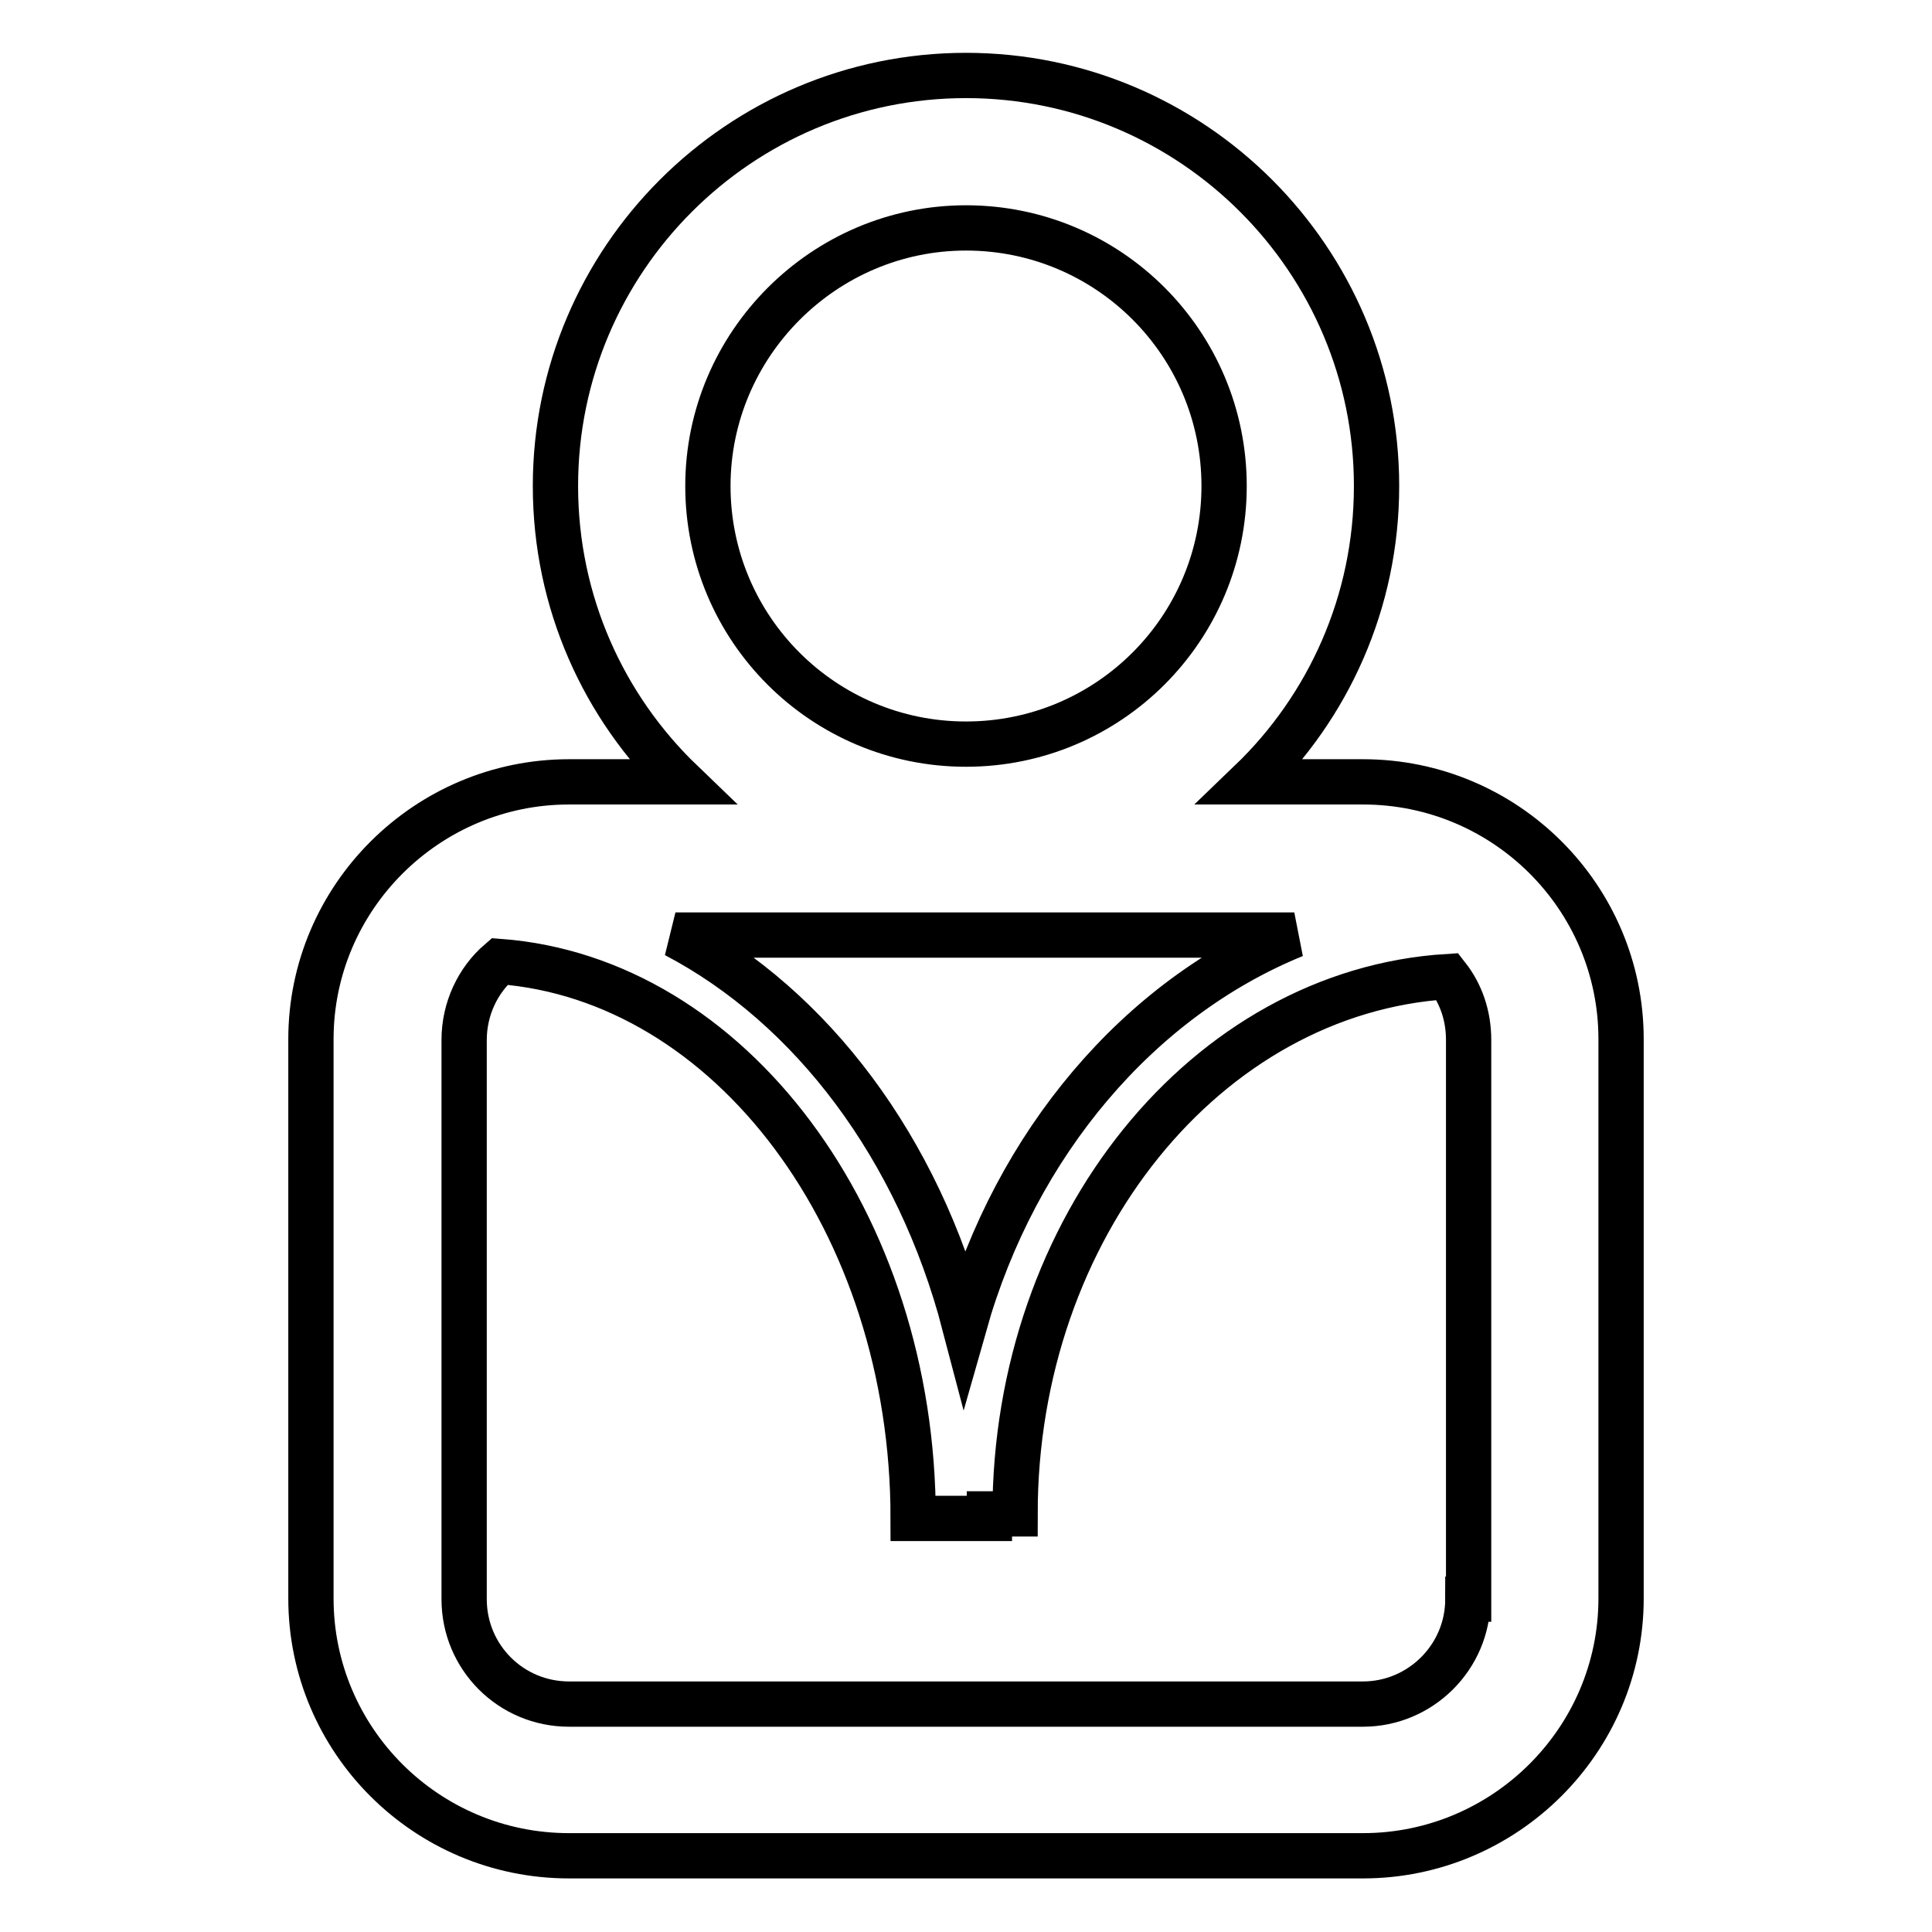
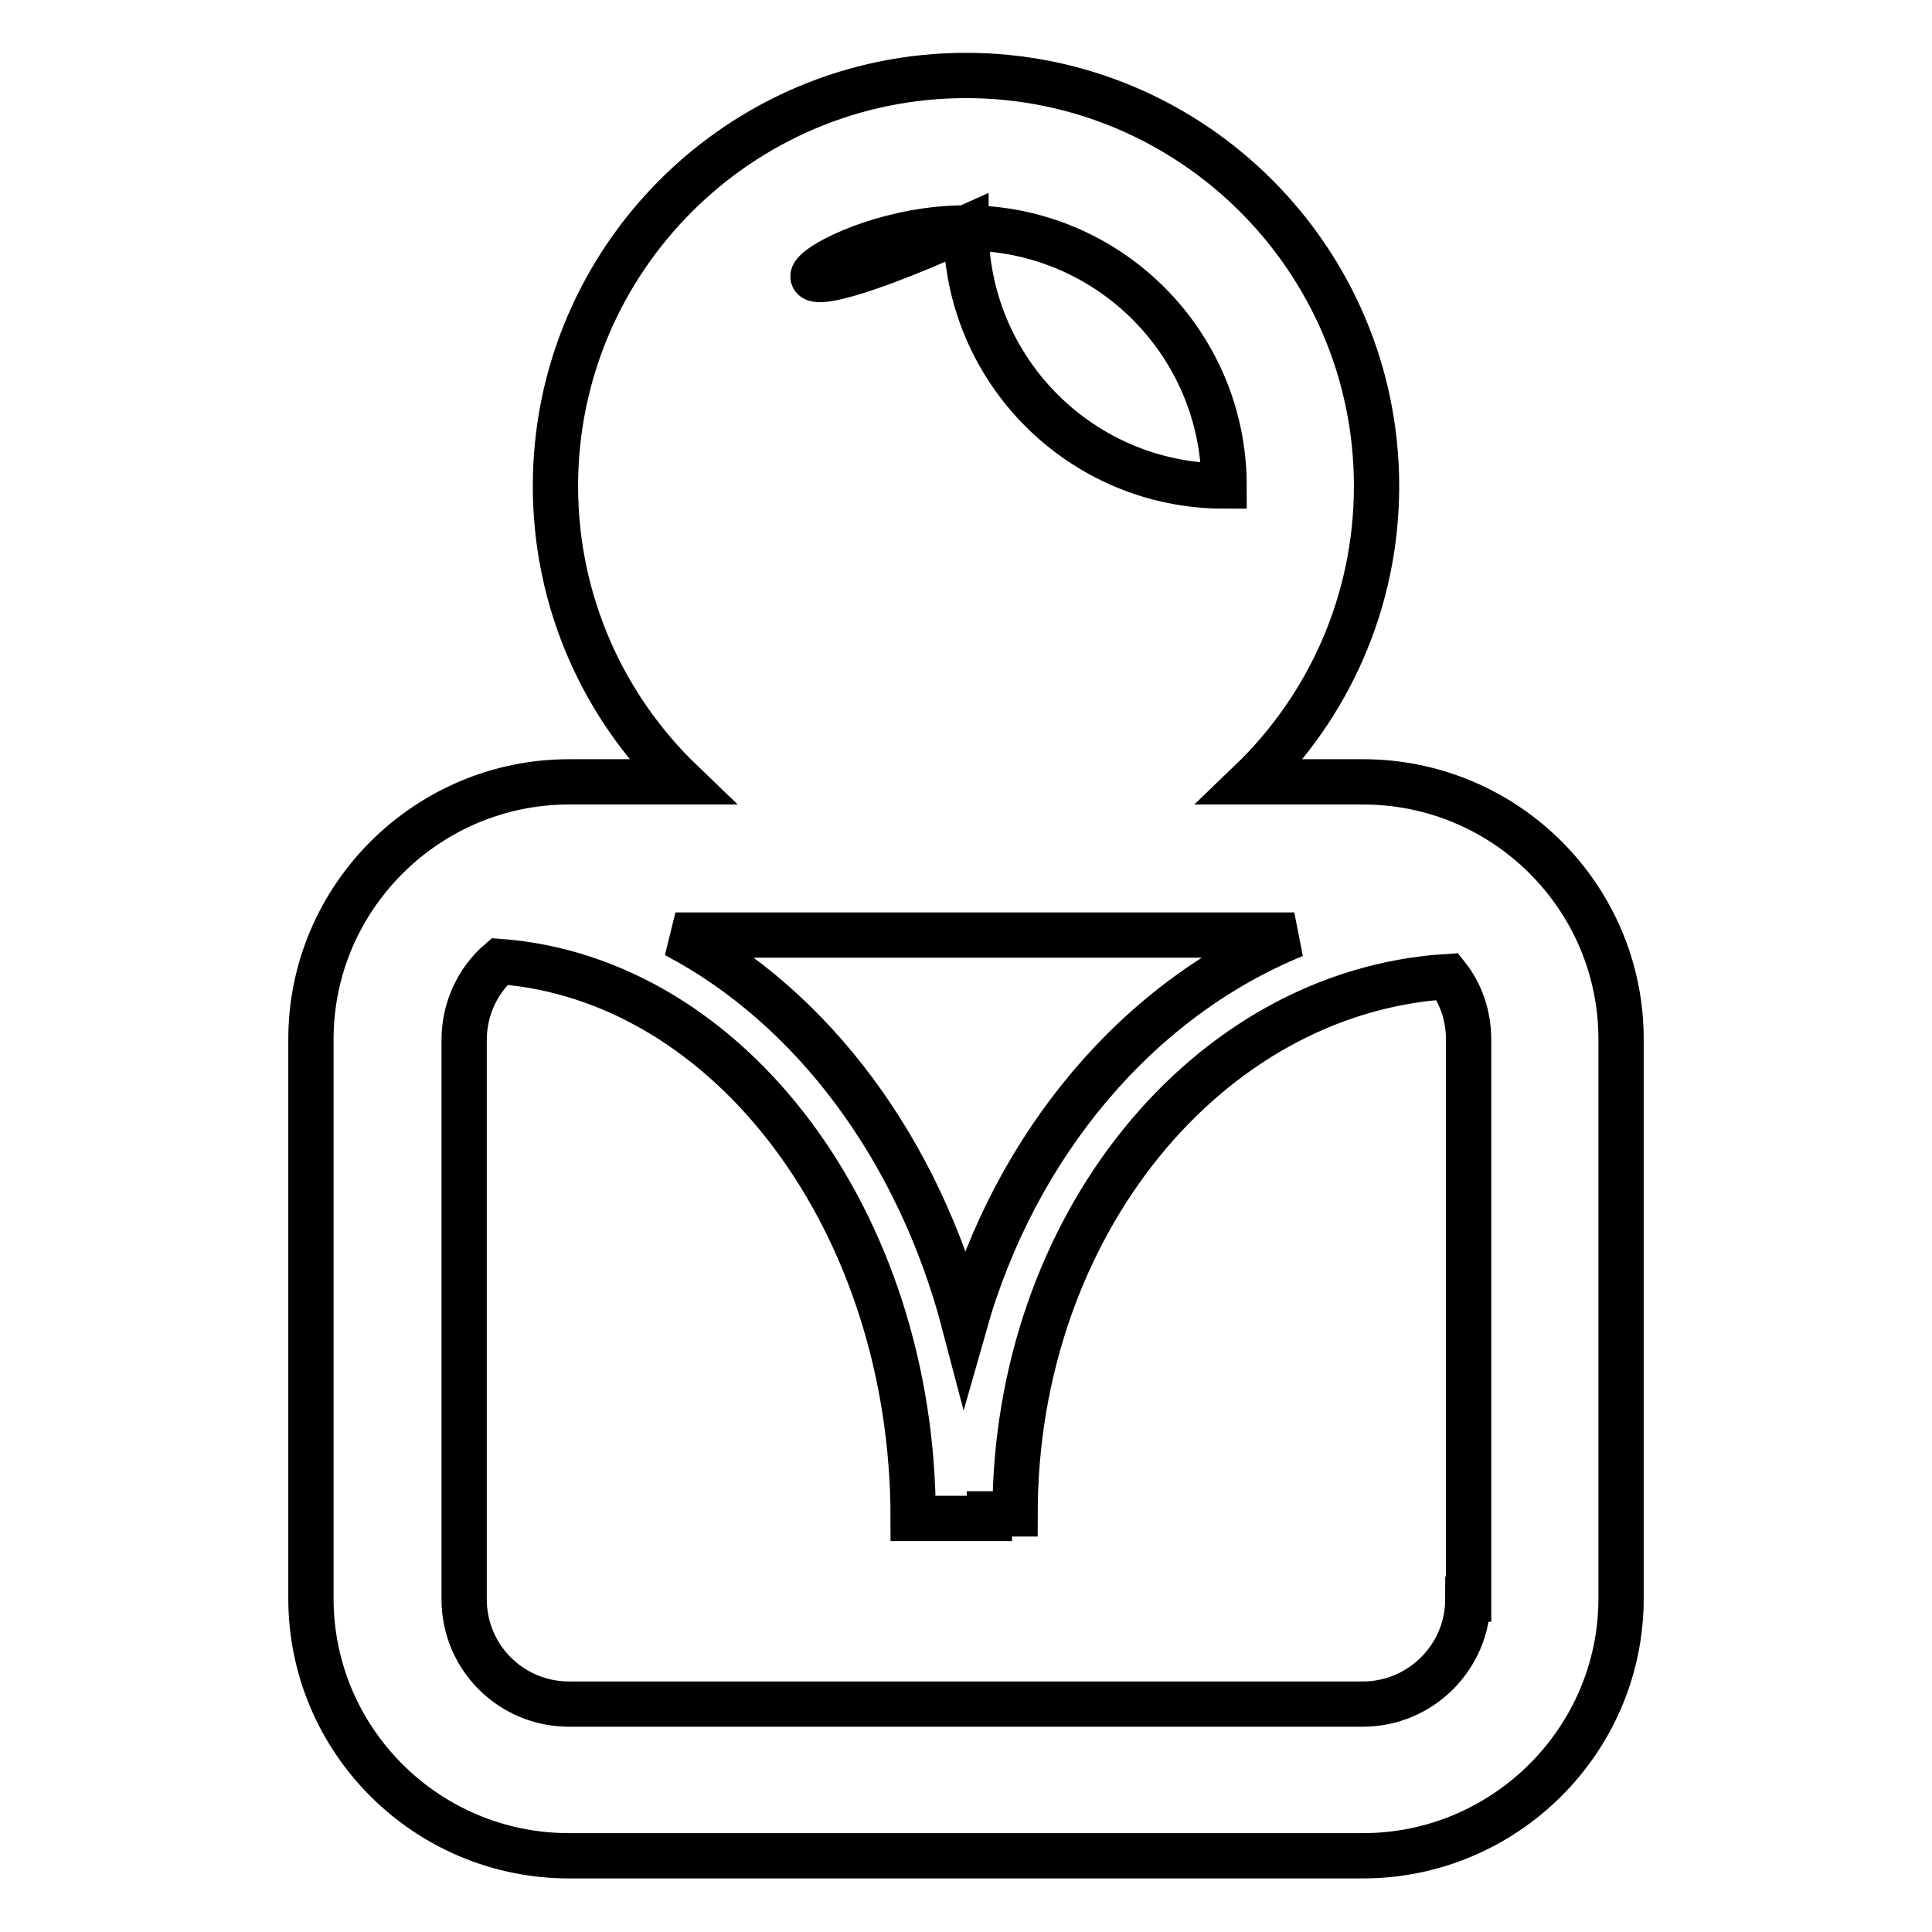
<svg xmlns="http://www.w3.org/2000/svg" version="1.1" x="0px" y="0px" viewBox="0 0 256 256" enable-background="new 0 0 256 256" xml:space="preserve">
  <g>
    <g>
-       <path stroke-width="6" fill-opacity="0" stroke="#000000" d="M180.6,103.6h-14.9c10.3-9.9,16.7-23.8,16.7-39.2c0-30-24.4-54.4-54.4-54.4c-30,0-54.4,24.4-54.4,54.4c0,15.4,6.4,29.3,16.7,39.2H75.4c-18.8,0-34.2,15.3-34.2,34.1v74.1c0,18.8,15.3,34.1,34.2,34.1h105.2c18.8,0,34.2-15.3,34.2-34.1v-74.1C214.8,118.9,199.5,103.6,180.6,103.6z M128,30.2c18.9,0,34.2,15.3,34.2,34.2S146.9,98.6,128,98.6c-18.9,0-34.2-15.3-34.2-34.2C93.8,45.6,109.2,30.2,128,30.2z M89.5,123.9h82c-20.6,8.4-36.9,27.6-43.7,51.6C121.7,152.2,107.6,133.4,89.5,123.9z M194.5,211.9c0,7.7-6.3,13.9-13.9,13.9H75.4c-7.7,0-13.9-6.2-13.9-13.9v-74.1c0-4.1,1.8-7.9,4.7-10.4c30.5,2.3,54.8,34.5,54.8,73.8h10.1c0-0.2,0-0.4,0-0.6h3.4c0-38,25.4-69.2,57.3-71.2c1.8,2.3,2.8,5.2,2.8,8.4V211.9L194.5,211.9z" />
+       <path stroke-width="6" fill-opacity="0" stroke="#000000" d="M180.6,103.6h-14.9c10.3-9.9,16.7-23.8,16.7-39.2c0-30-24.4-54.4-54.4-54.4c-30,0-54.4,24.4-54.4,54.4c0,15.4,6.4,29.3,16.7,39.2H75.4c-18.8,0-34.2,15.3-34.2,34.1v74.1c0,18.8,15.3,34.1,34.2,34.1h105.2c18.8,0,34.2-15.3,34.2-34.1v-74.1C214.8,118.9,199.5,103.6,180.6,103.6z M128,30.2c18.9,0,34.2,15.3,34.2,34.2c-18.9,0-34.2-15.3-34.2-34.2C93.8,45.6,109.2,30.2,128,30.2z M89.5,123.9h82c-20.6,8.4-36.9,27.6-43.7,51.6C121.7,152.2,107.6,133.4,89.5,123.9z M194.5,211.9c0,7.7-6.3,13.9-13.9,13.9H75.4c-7.7,0-13.9-6.2-13.9-13.9v-74.1c0-4.1,1.8-7.9,4.7-10.4c30.5,2.3,54.8,34.5,54.8,73.8h10.1c0-0.2,0-0.4,0-0.6h3.4c0-38,25.4-69.2,57.3-71.2c1.8,2.3,2.8,5.2,2.8,8.4V211.9L194.5,211.9z" />
    </g>
  </g>
</svg>